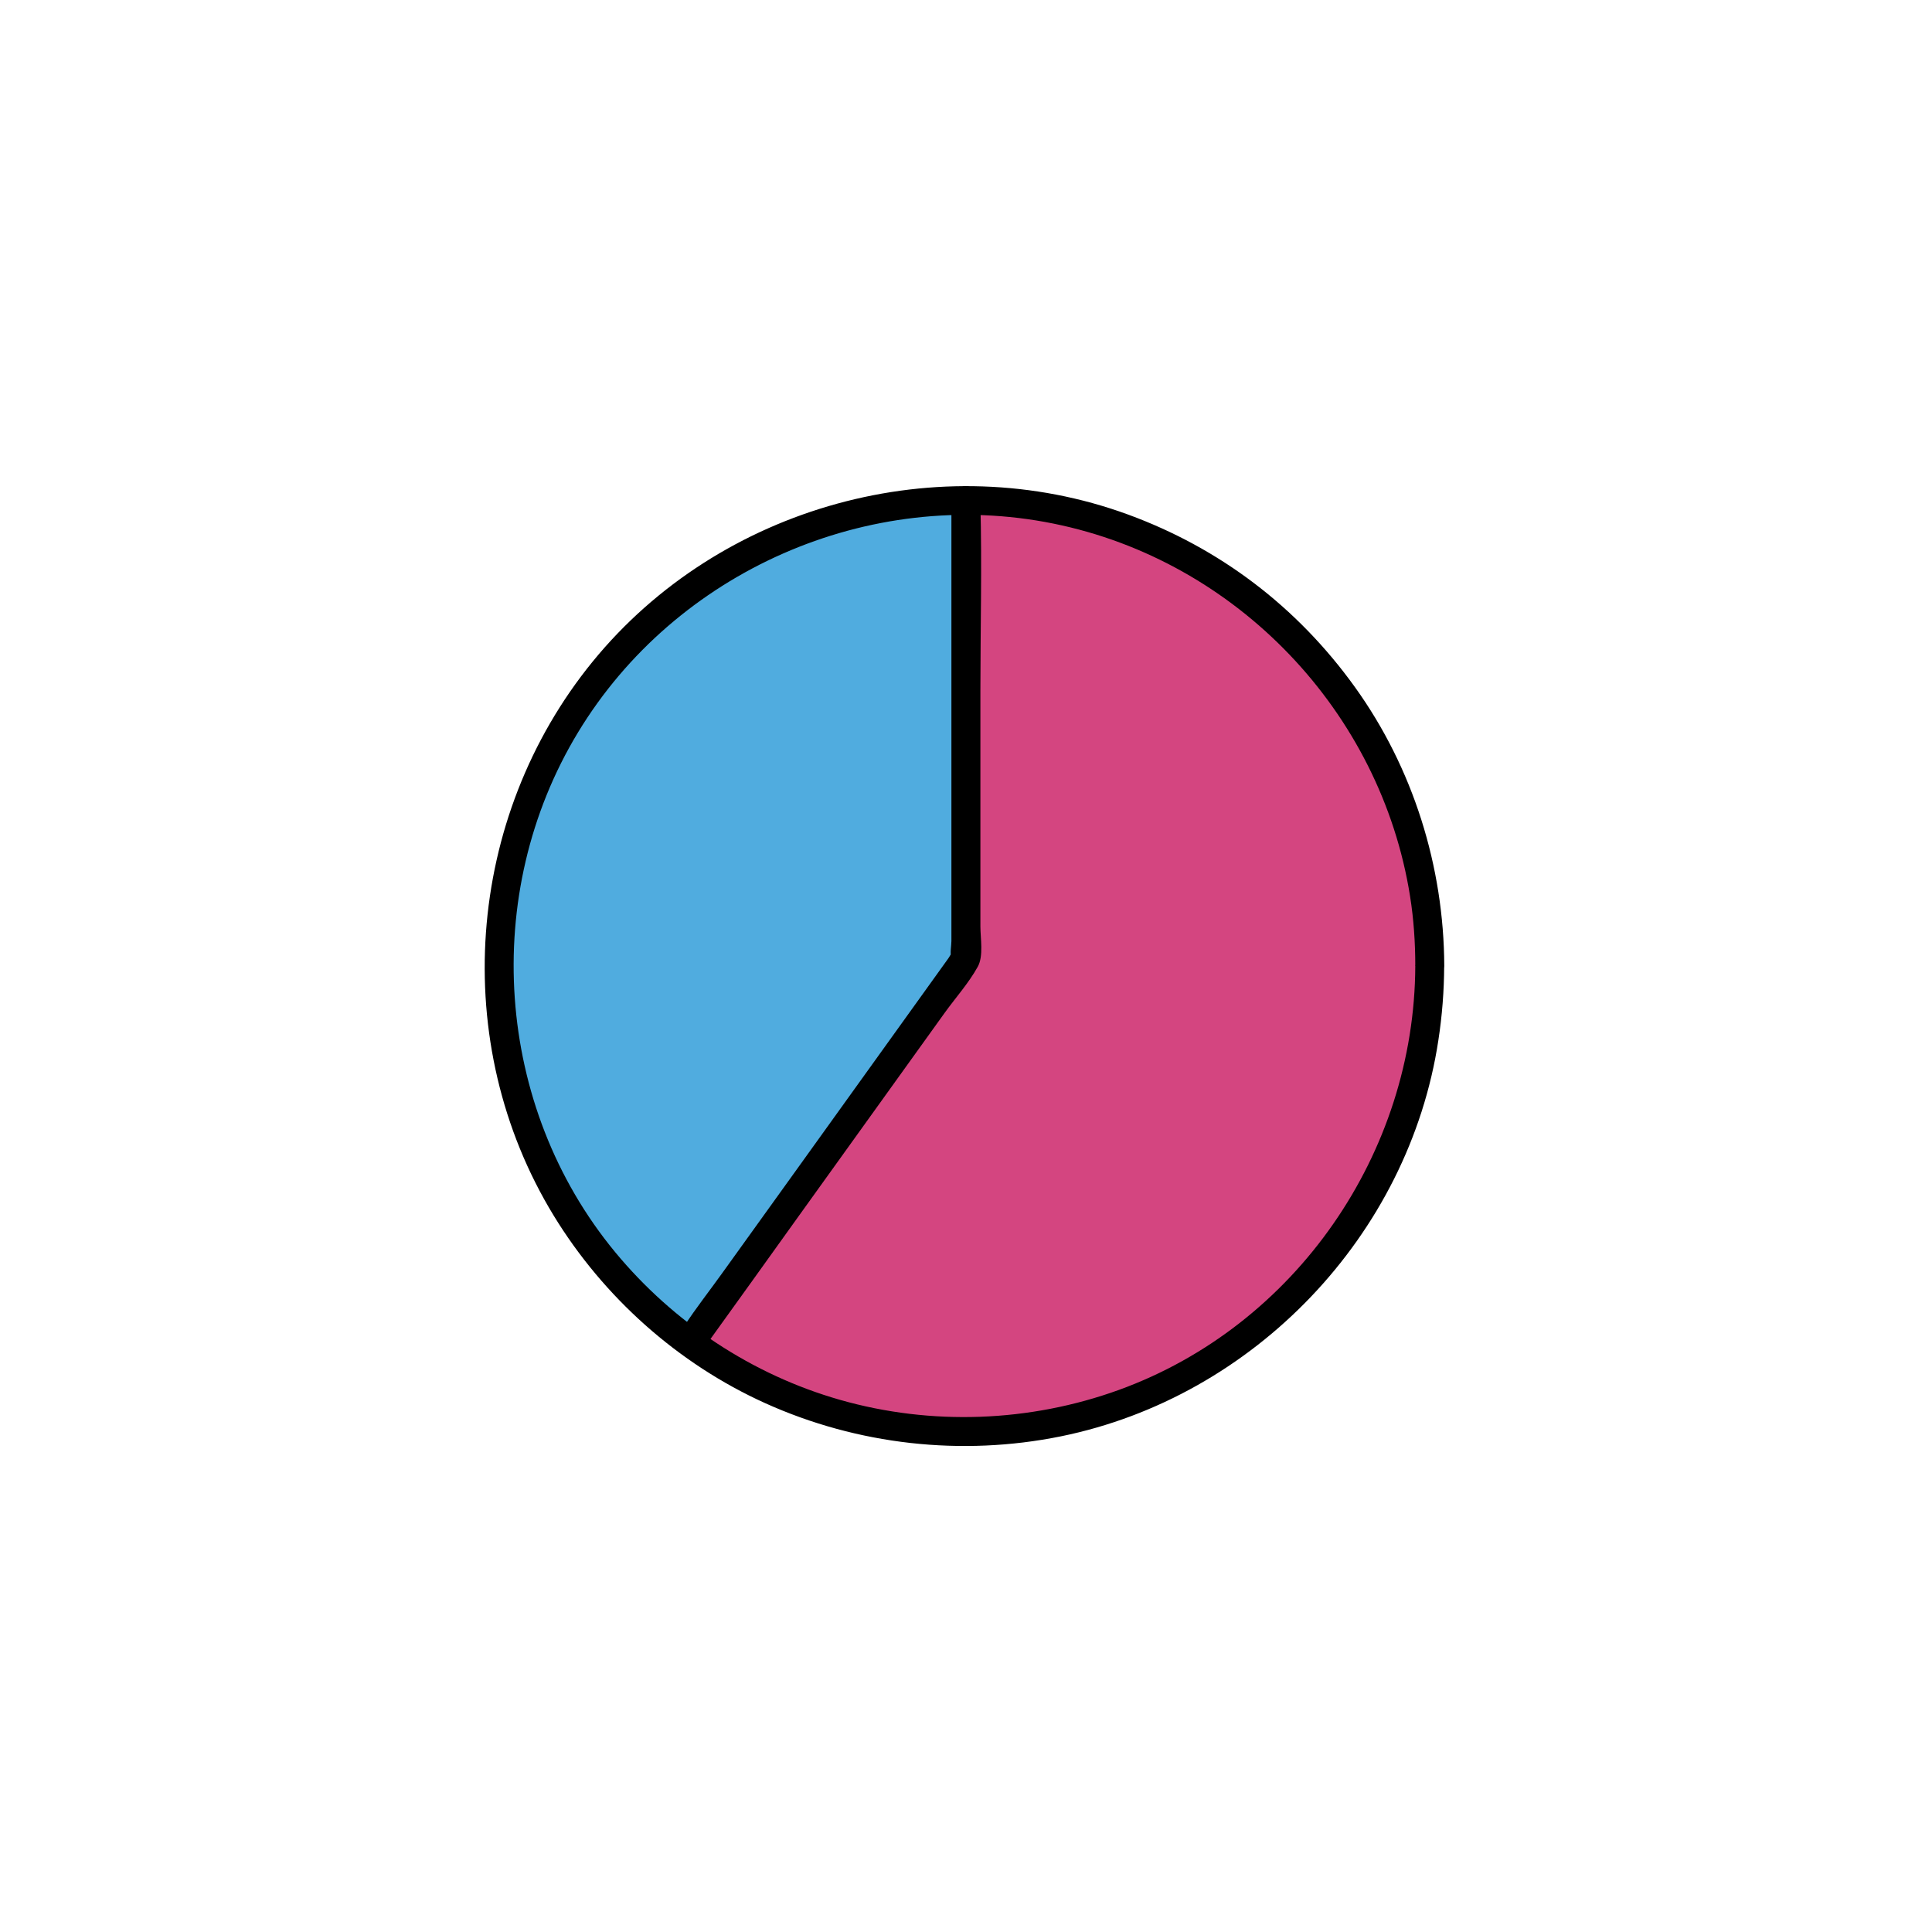
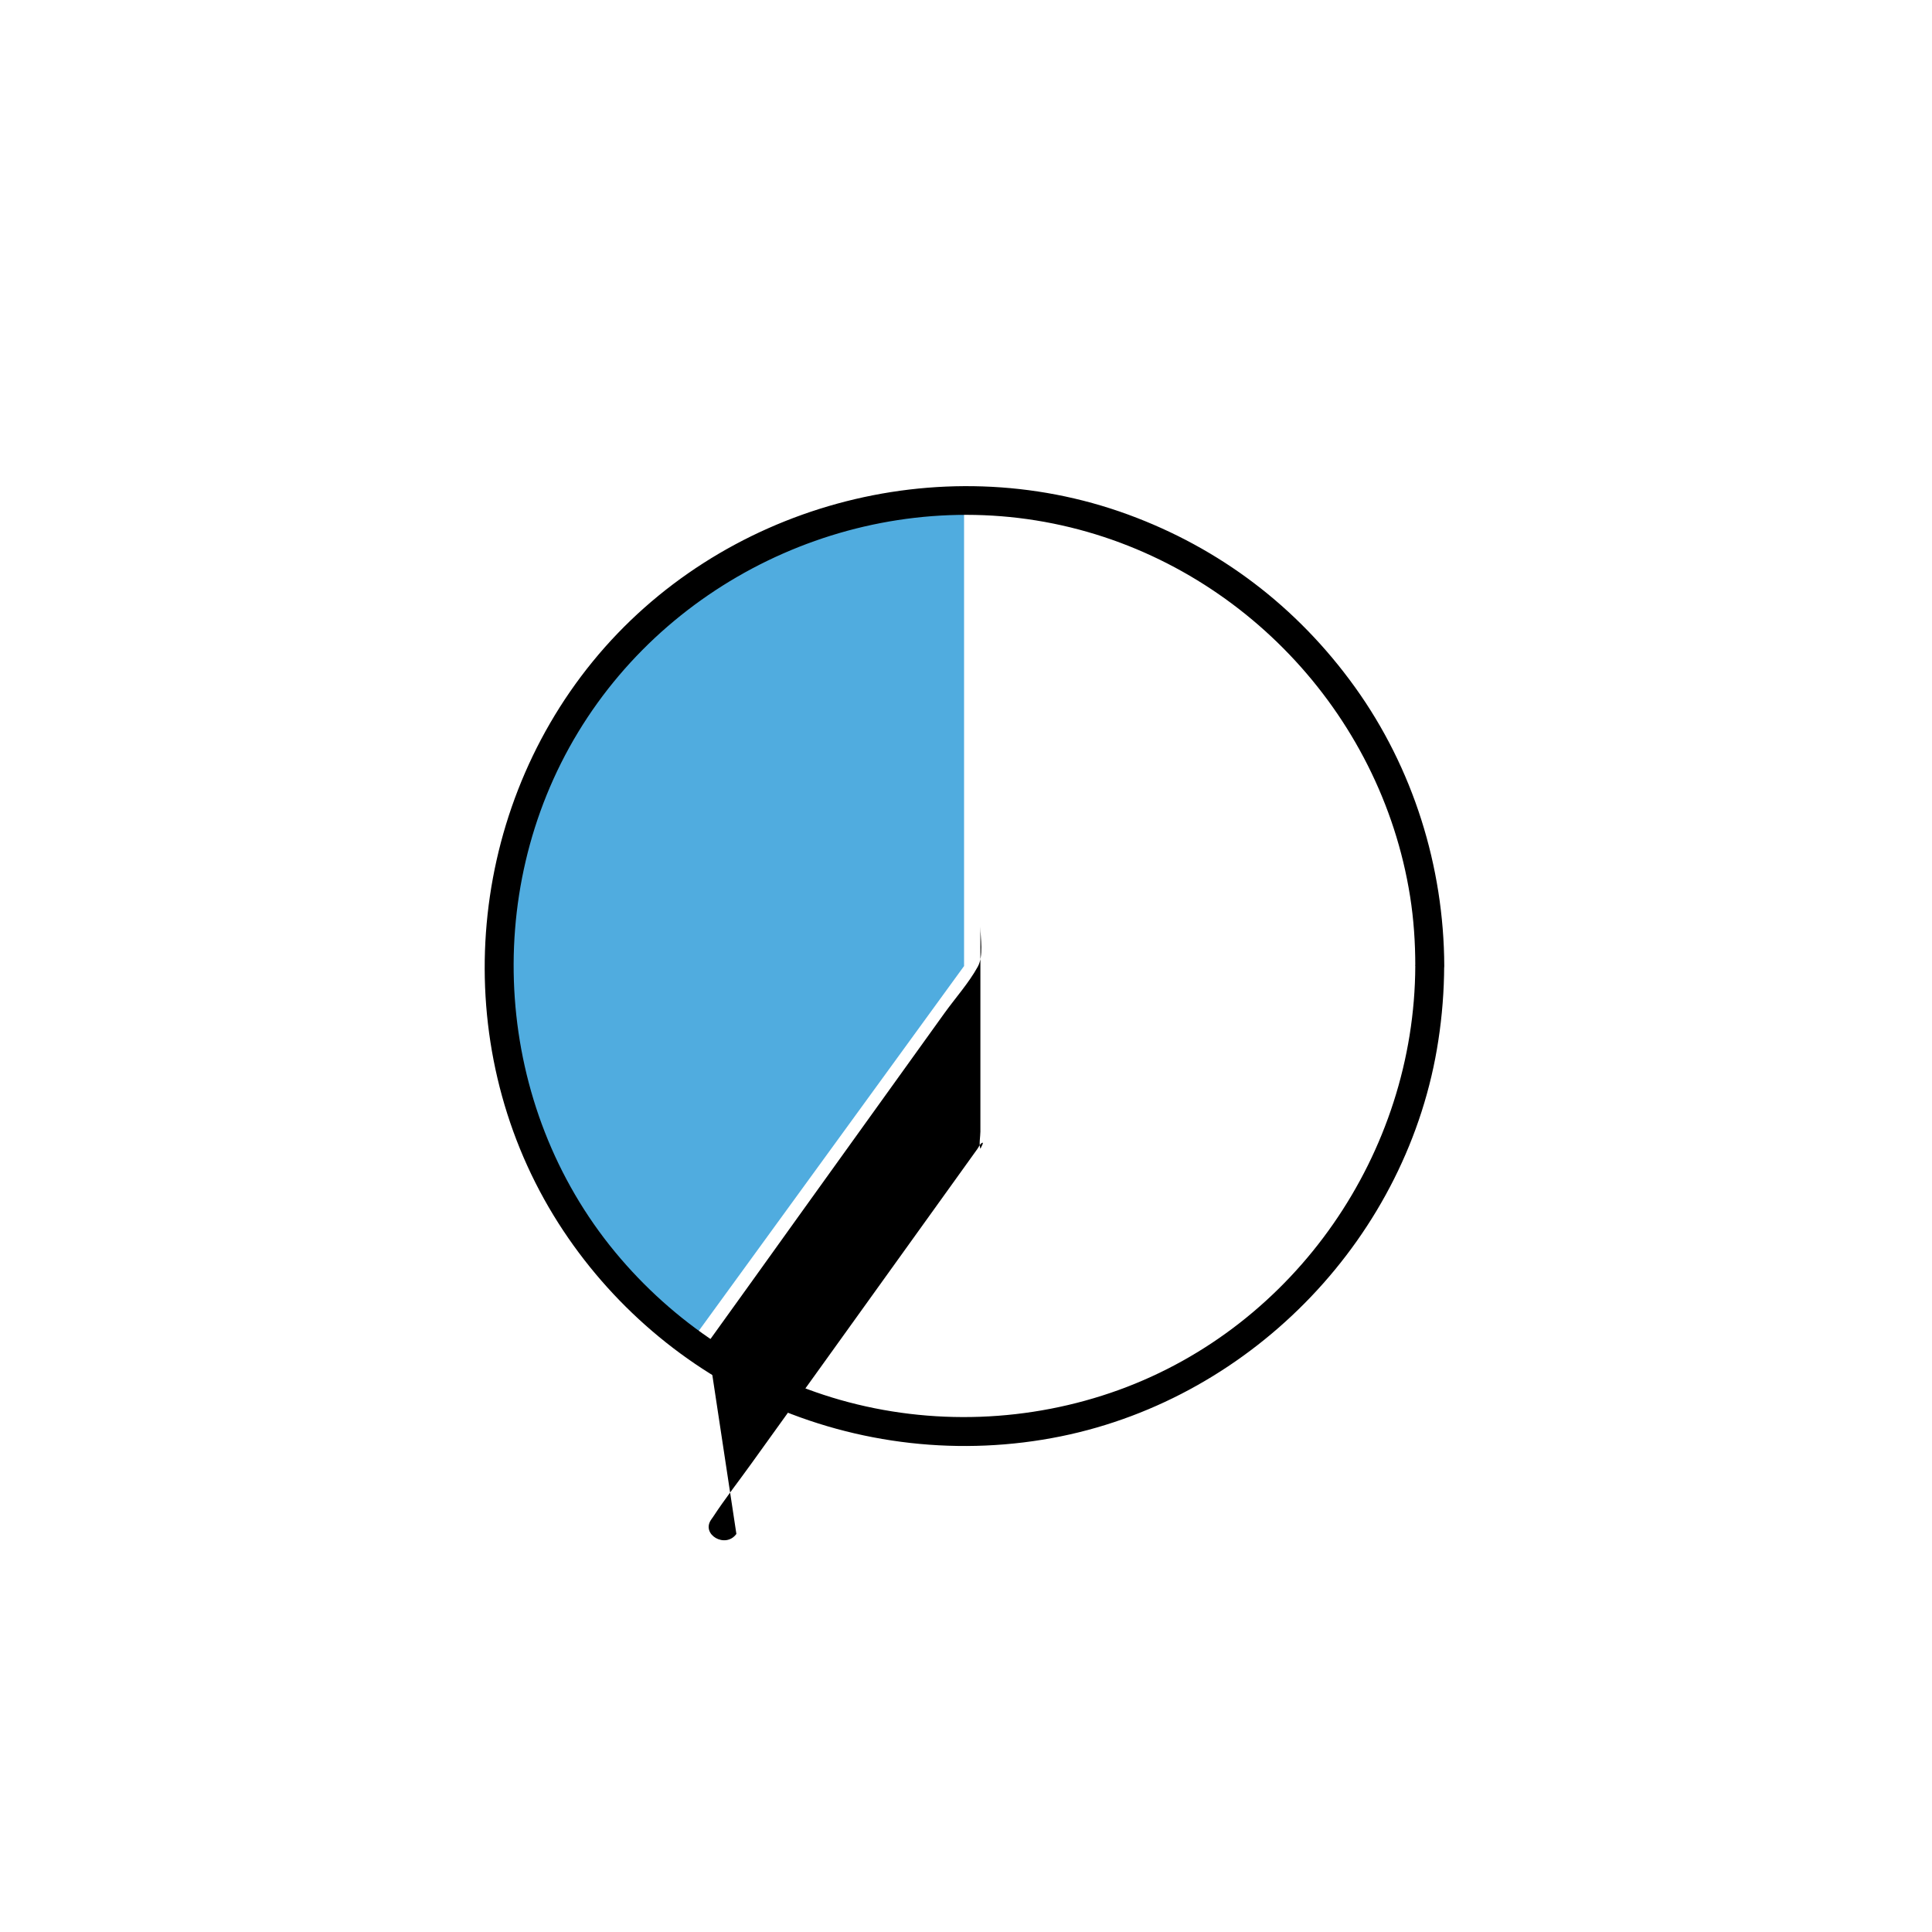
<svg xmlns="http://www.w3.org/2000/svg" id="Layer_1" viewBox="0 0 200 200">
  <defs>
    <style>.cls-1{fill:none;}.cls-2{fill:#50acdf;}.cls-3{fill:#d44580;}</style>
  </defs>
  <rect class="cls-1" width="200" height="200" />
-   <circle class="cls-3" cx="99.8" cy="99.99" r="48.21" />
  <path class="cls-2" d="M99.8,99.99v-48.21s-17.36.95-30.66,11.01c-18.36,13.88-28.65,53.15,2.23,76.31l28.44-39.11Z" />
  <path d="M146.51,99.99c-.07,19.38-12.38,37.25-30.67,43.89-9.24,3.35-19.43,3.73-28.89,1.03-9.1-2.6-17.24-8-23.26-15.28-12.47-15.08-13.98-37.11-3.85-53.82,10.09-16.66,30.08-25.48,49.2-21.61,18.98,3.84,33.9,19.47,36.93,38.58.38,2.39.54,4.8.54,7.22,0,1.93,3.01,1.93,3,0-.04-10.3-3.22-20.48-9.24-28.86s-14.05-14.41-23.48-17.87c-19.56-7.17-42.28-.92-55.44,15.22-13.18,16.16-14.93,39.5-4.03,57.35,5.16,8.45,12.86,15.33,21.88,19.41,9.56,4.32,20.33,5.53,30.62,3.44,20.01-4.07,36.02-20.81,39.08-41.01.39-2.54.59-5.1.6-7.68,0-1.93-2.99-1.93-3,0Z" />
-   <path d="M73.24,139.04c3.15-4.38,6.3-8.76,9.44-13.15,5.03-7,10.06-14.01,15.09-21.01,1.12-1.56,2.52-3.12,3.45-4.81.61-1.1.27-2.96.27-4.15v-24.39c0-6.46.17-12.95,0-19.41,0-.11,0-.22,0-.33,0-1.93-3-1.93-3,0v45.63c0,.47-.17,1.31,0,1.76,0-.02.48-.83.12-.58-.17.11-.32.45-.44.61l-1.83,2.55c-4.78,6.66-9.57,13.32-14.35,19.98-2.4,3.34-4.8,6.69-7.21,10.03-1.31,1.83-2.72,3.62-3.95,5.5-.06.09-.13.18-.19.27-1.13,1.57,1.47,3.07,2.59,1.51h0Z" />
+   <path d="M73.24,139.04c3.15-4.38,6.3-8.76,9.44-13.15,5.03-7,10.06-14.01,15.09-21.01,1.12-1.56,2.52-3.12,3.45-4.81.61-1.1.27-2.96.27-4.15v-24.39v45.63c0,.47-.17,1.31,0,1.76,0-.02.48-.83.12-.58-.17.11-.32.45-.44.61l-1.83,2.55c-4.78,6.66-9.57,13.32-14.35,19.98-2.4,3.34-4.8,6.69-7.21,10.03-1.31,1.83-2.72,3.62-3.95,5.5-.06.09-.13.18-.19.27-1.13,1.57,1.47,3.07,2.59,1.51h0Z" />
</svg>